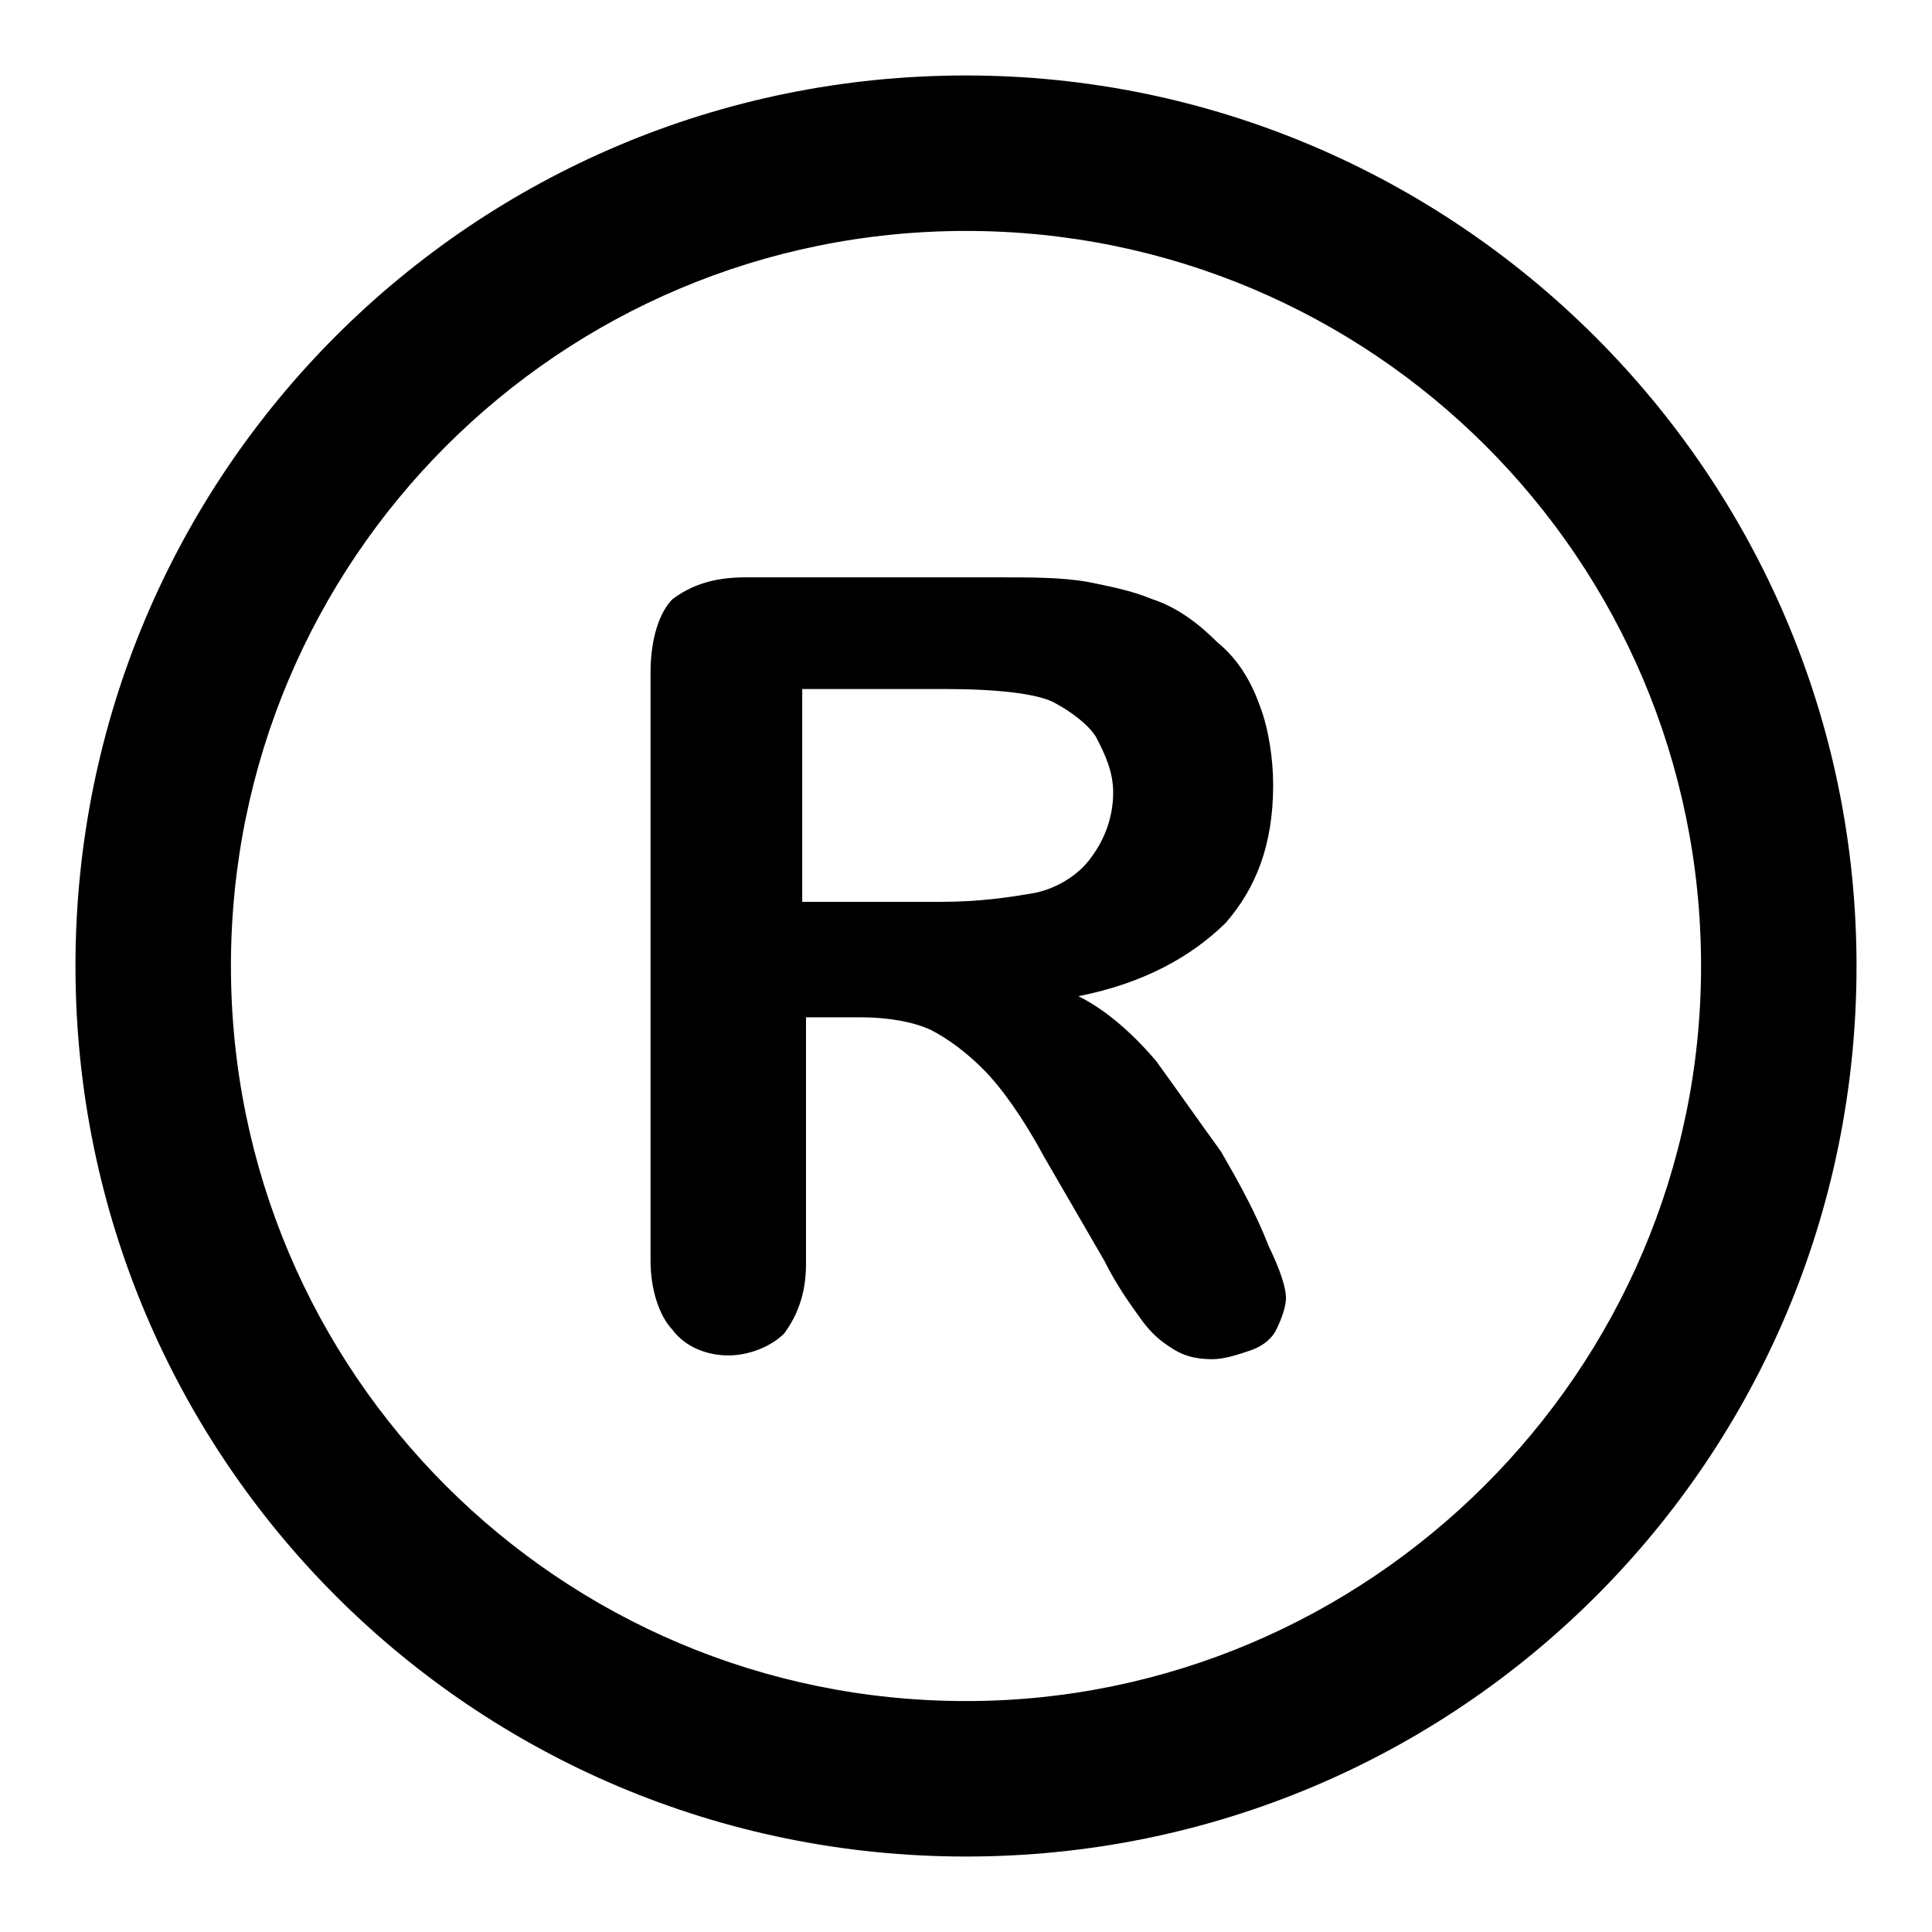
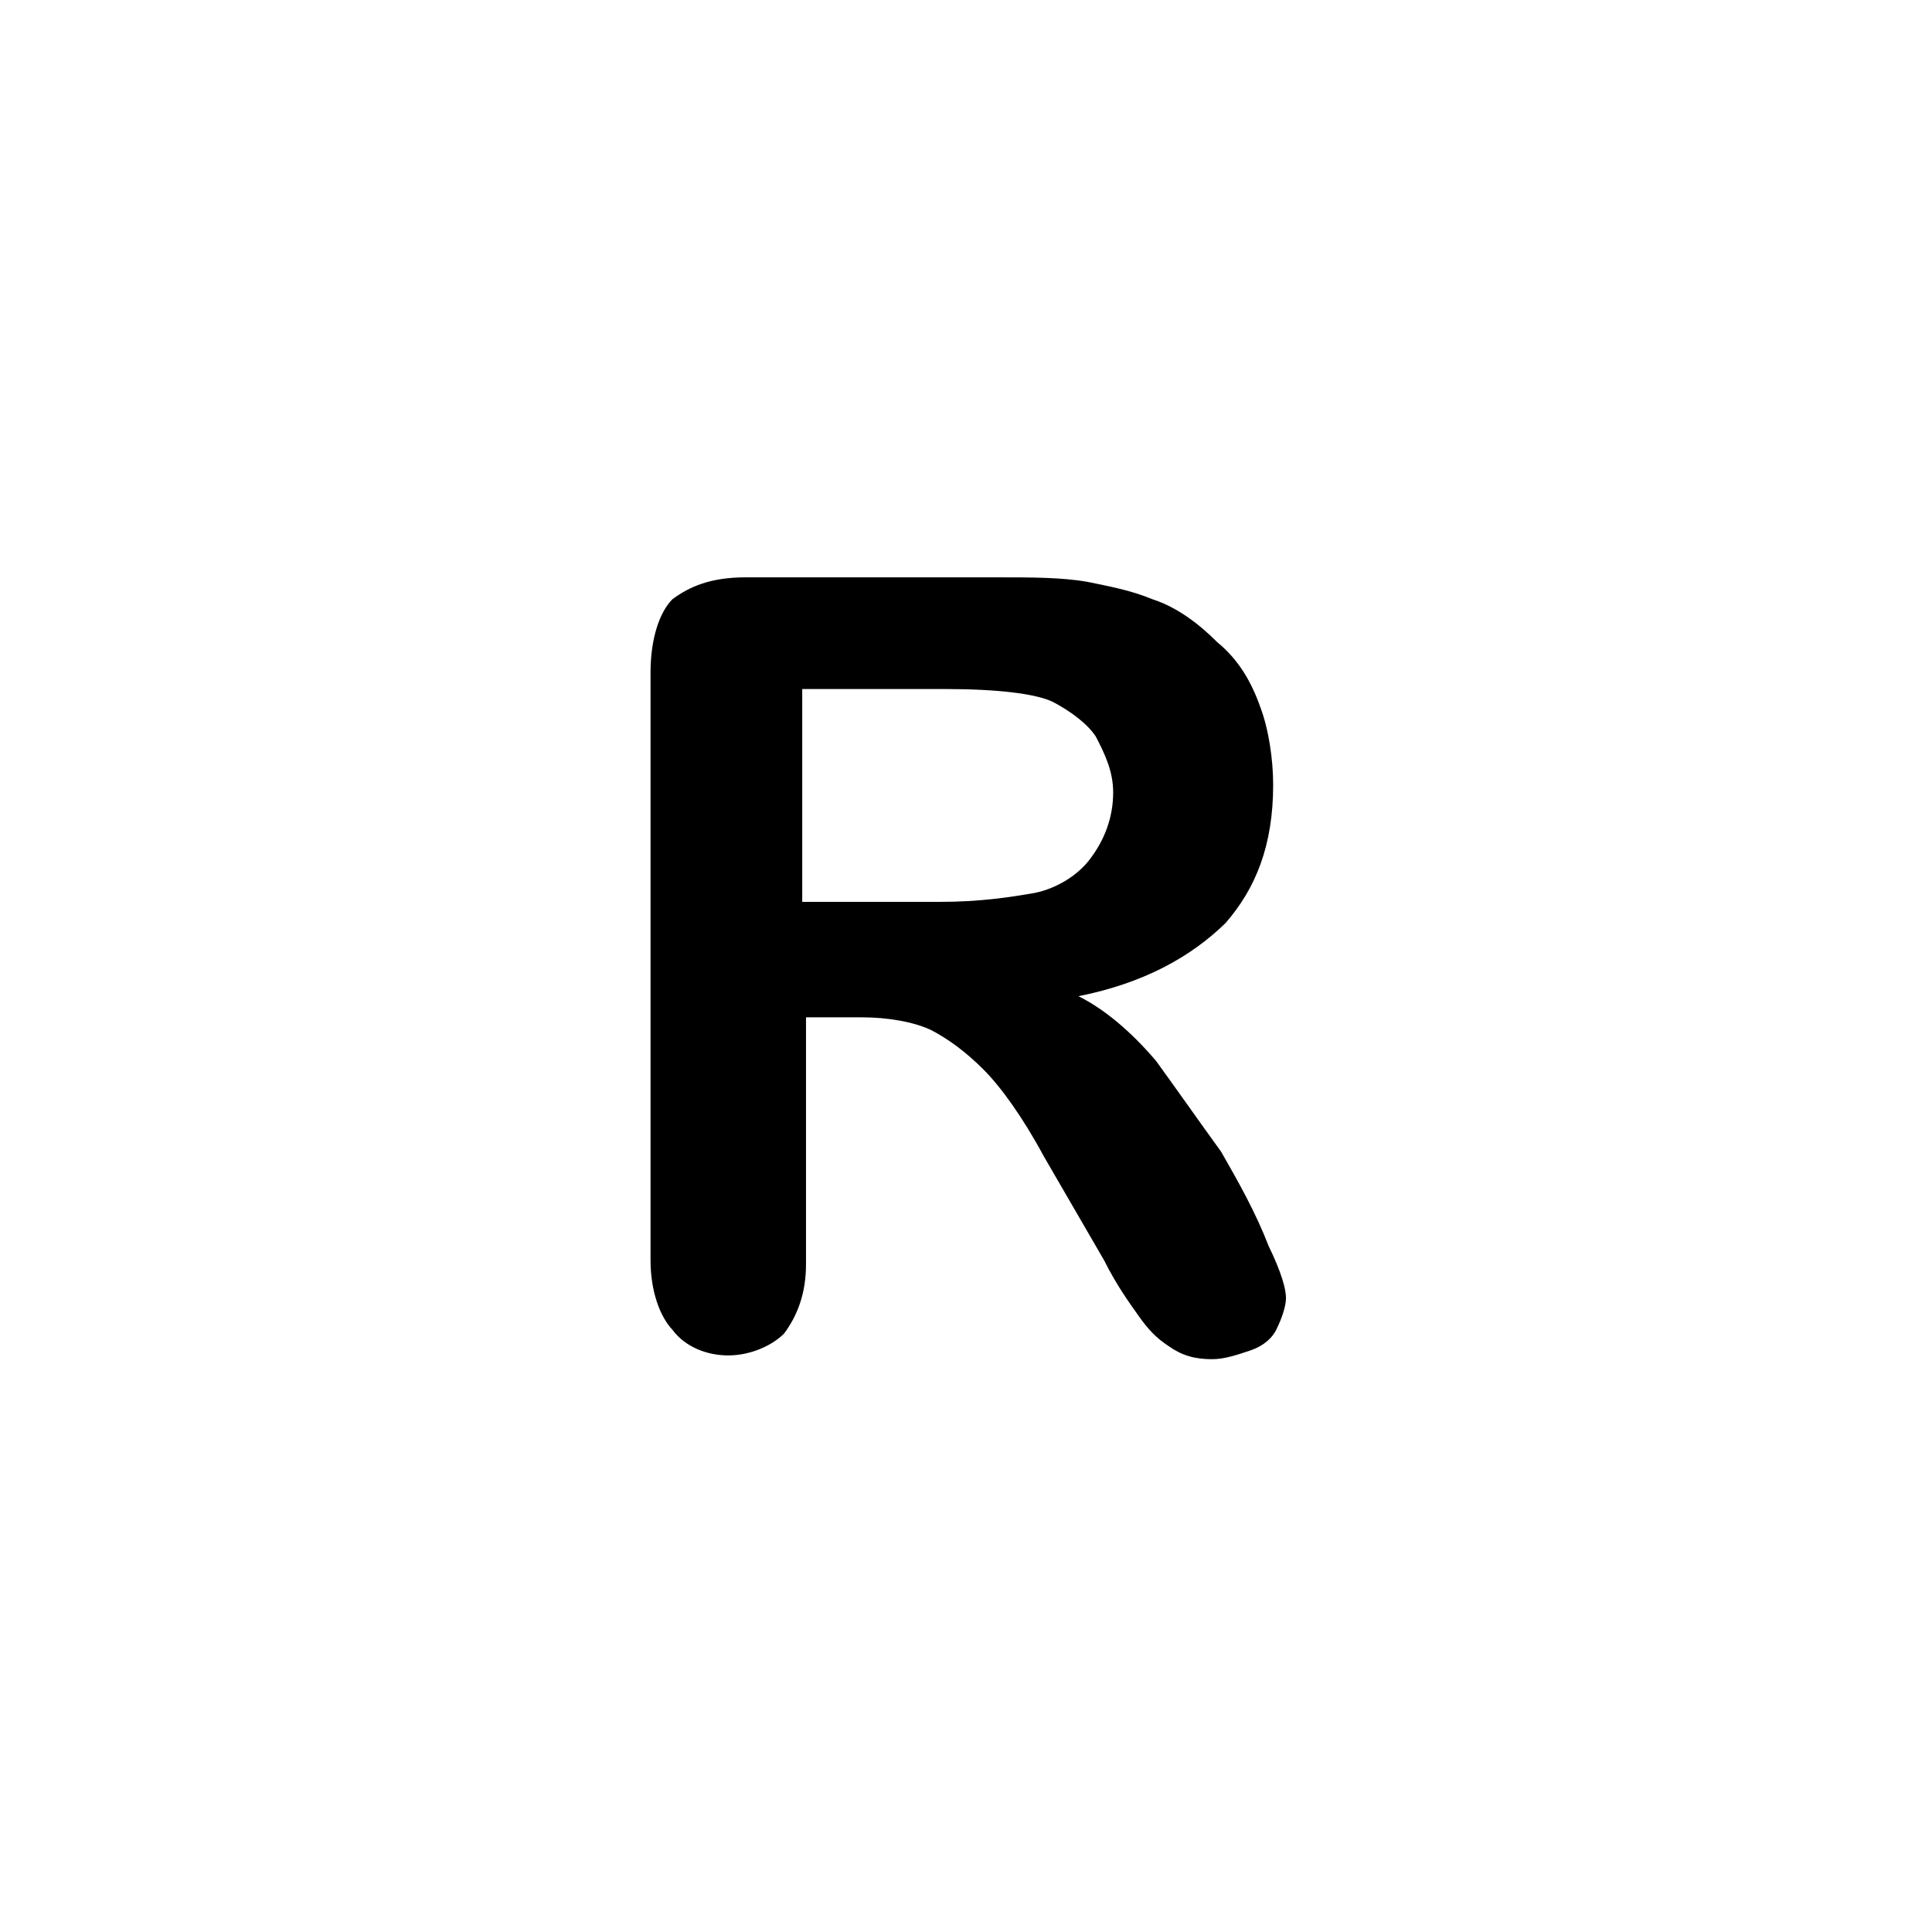
<svg xmlns="http://www.w3.org/2000/svg" version="1.1" x="0px" y="0px" viewBox="0 0 256 256" enable-background="new 0 0 256 256" xml:space="preserve">
  <g>
    <g>
      <path fill="#000000" d="M161.8,152.6c-2.9-4-5.7-8-8.6-12c-3.4-4-6.9-6.9-10.3-8.6c8.6-1.7,14.9-5.2,19.5-9.7c4-4.6,6.3-10.3,6.3-18.3c0-3.4-0.6-7.4-1.7-10.3c-1.2-3.4-2.9-6.3-5.7-8.6c-2.3-2.3-5.2-4.6-8.6-5.7c-2.9-1.2-5.7-1.7-8.6-2.3c-3.4-0.6-7.4-0.6-12-0.6H98.8c-4.6,0-7.4,1.2-9.7,2.9c-1.7,1.7-2.9,5.2-2.9,9.7v77.9c0,4,1.2,7.4,2.9,9.2c1.7,2.3,4.6,3.4,7.4,3.4s5.7-1.2,7.4-2.9c1.7-2.3,2.9-5.2,2.9-9.2v-32.7h7.4c3.4,0,6.9,0.6,9.2,1.7c2.3,1.2,4.6,2.9,6.9,5.2c2.3,2.3,5.2,6.3,8,11.5l8,13.8c1.7,3.4,3.4,5.7,4.6,7.4c1.2,1.7,2.3,2.9,4,4c1.7,1.2,3.4,1.7,5.7,1.7c1.7,0,3.4-0.6,5.2-1.2c1.7-0.6,2.9-1.7,3.4-2.9c0.6-1.2,1.2-2.9,1.2-4c0-1.2-0.6-3.4-2.3-6.9C166.4,160.7,164.1,156.6,161.8,152.6z M137.2,118.3c-3.4,0.6-7.4,1.2-12.6,1.2h-18.3V91.3h18.9c6.9,0,12,0.6,14.3,1.7c2.3,1.2,4.6,2.9,5.7,4.6c1.2,2.3,2.3,4.6,2.3,7.4c0,3.4-1.2,6.3-2.9,8.6C142.9,116,140,117.7,137.2,118.3z" />
-       <path fill="#000000" d="M128,10C62.7,10,10,62.7,10,128c0,65.3,52.7,118,118,118c65.3,0,118-52.7,118-118C246,62.7,192.7,10,128,10z M128,225.4c-53.8,0-97.4-43.5-97.4-97.4c0-53.8,43.5-97.4,97.4-97.4c53.8,0,97.4,43.5,97.4,97.4C225.4,181.8,181.3,225.4,128,225.4z" />
    </g>
  </g>
</svg>